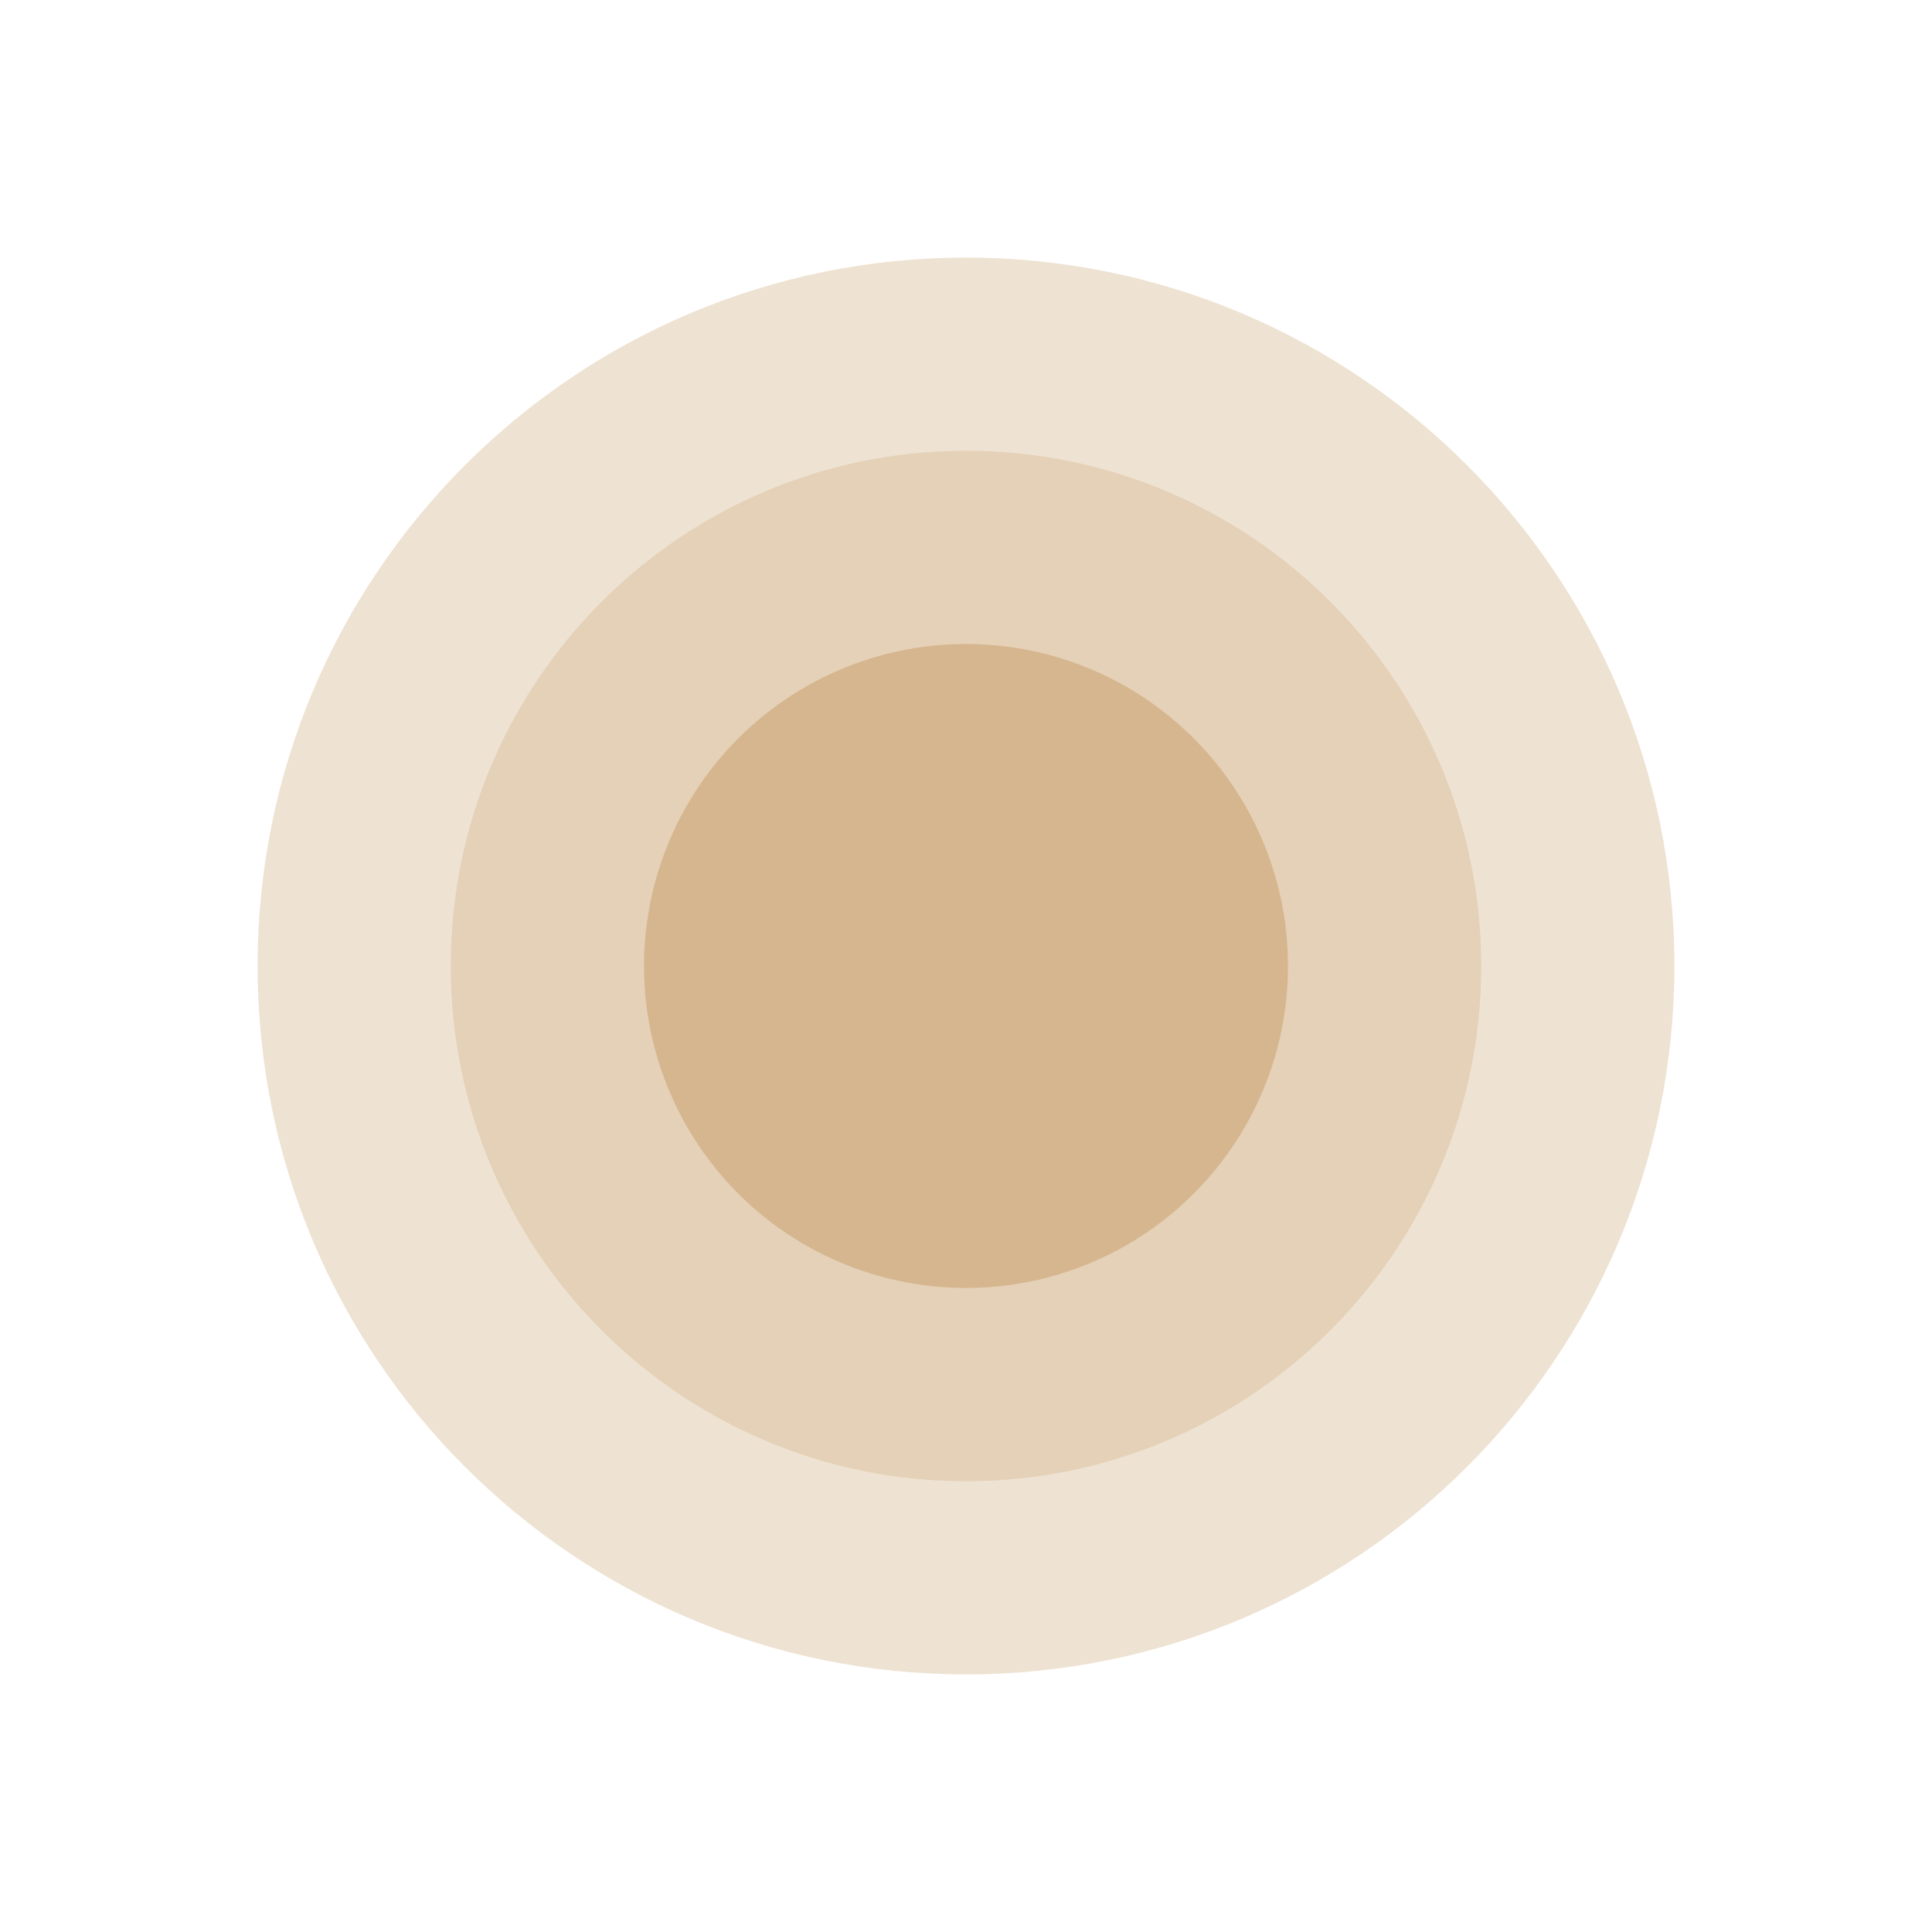
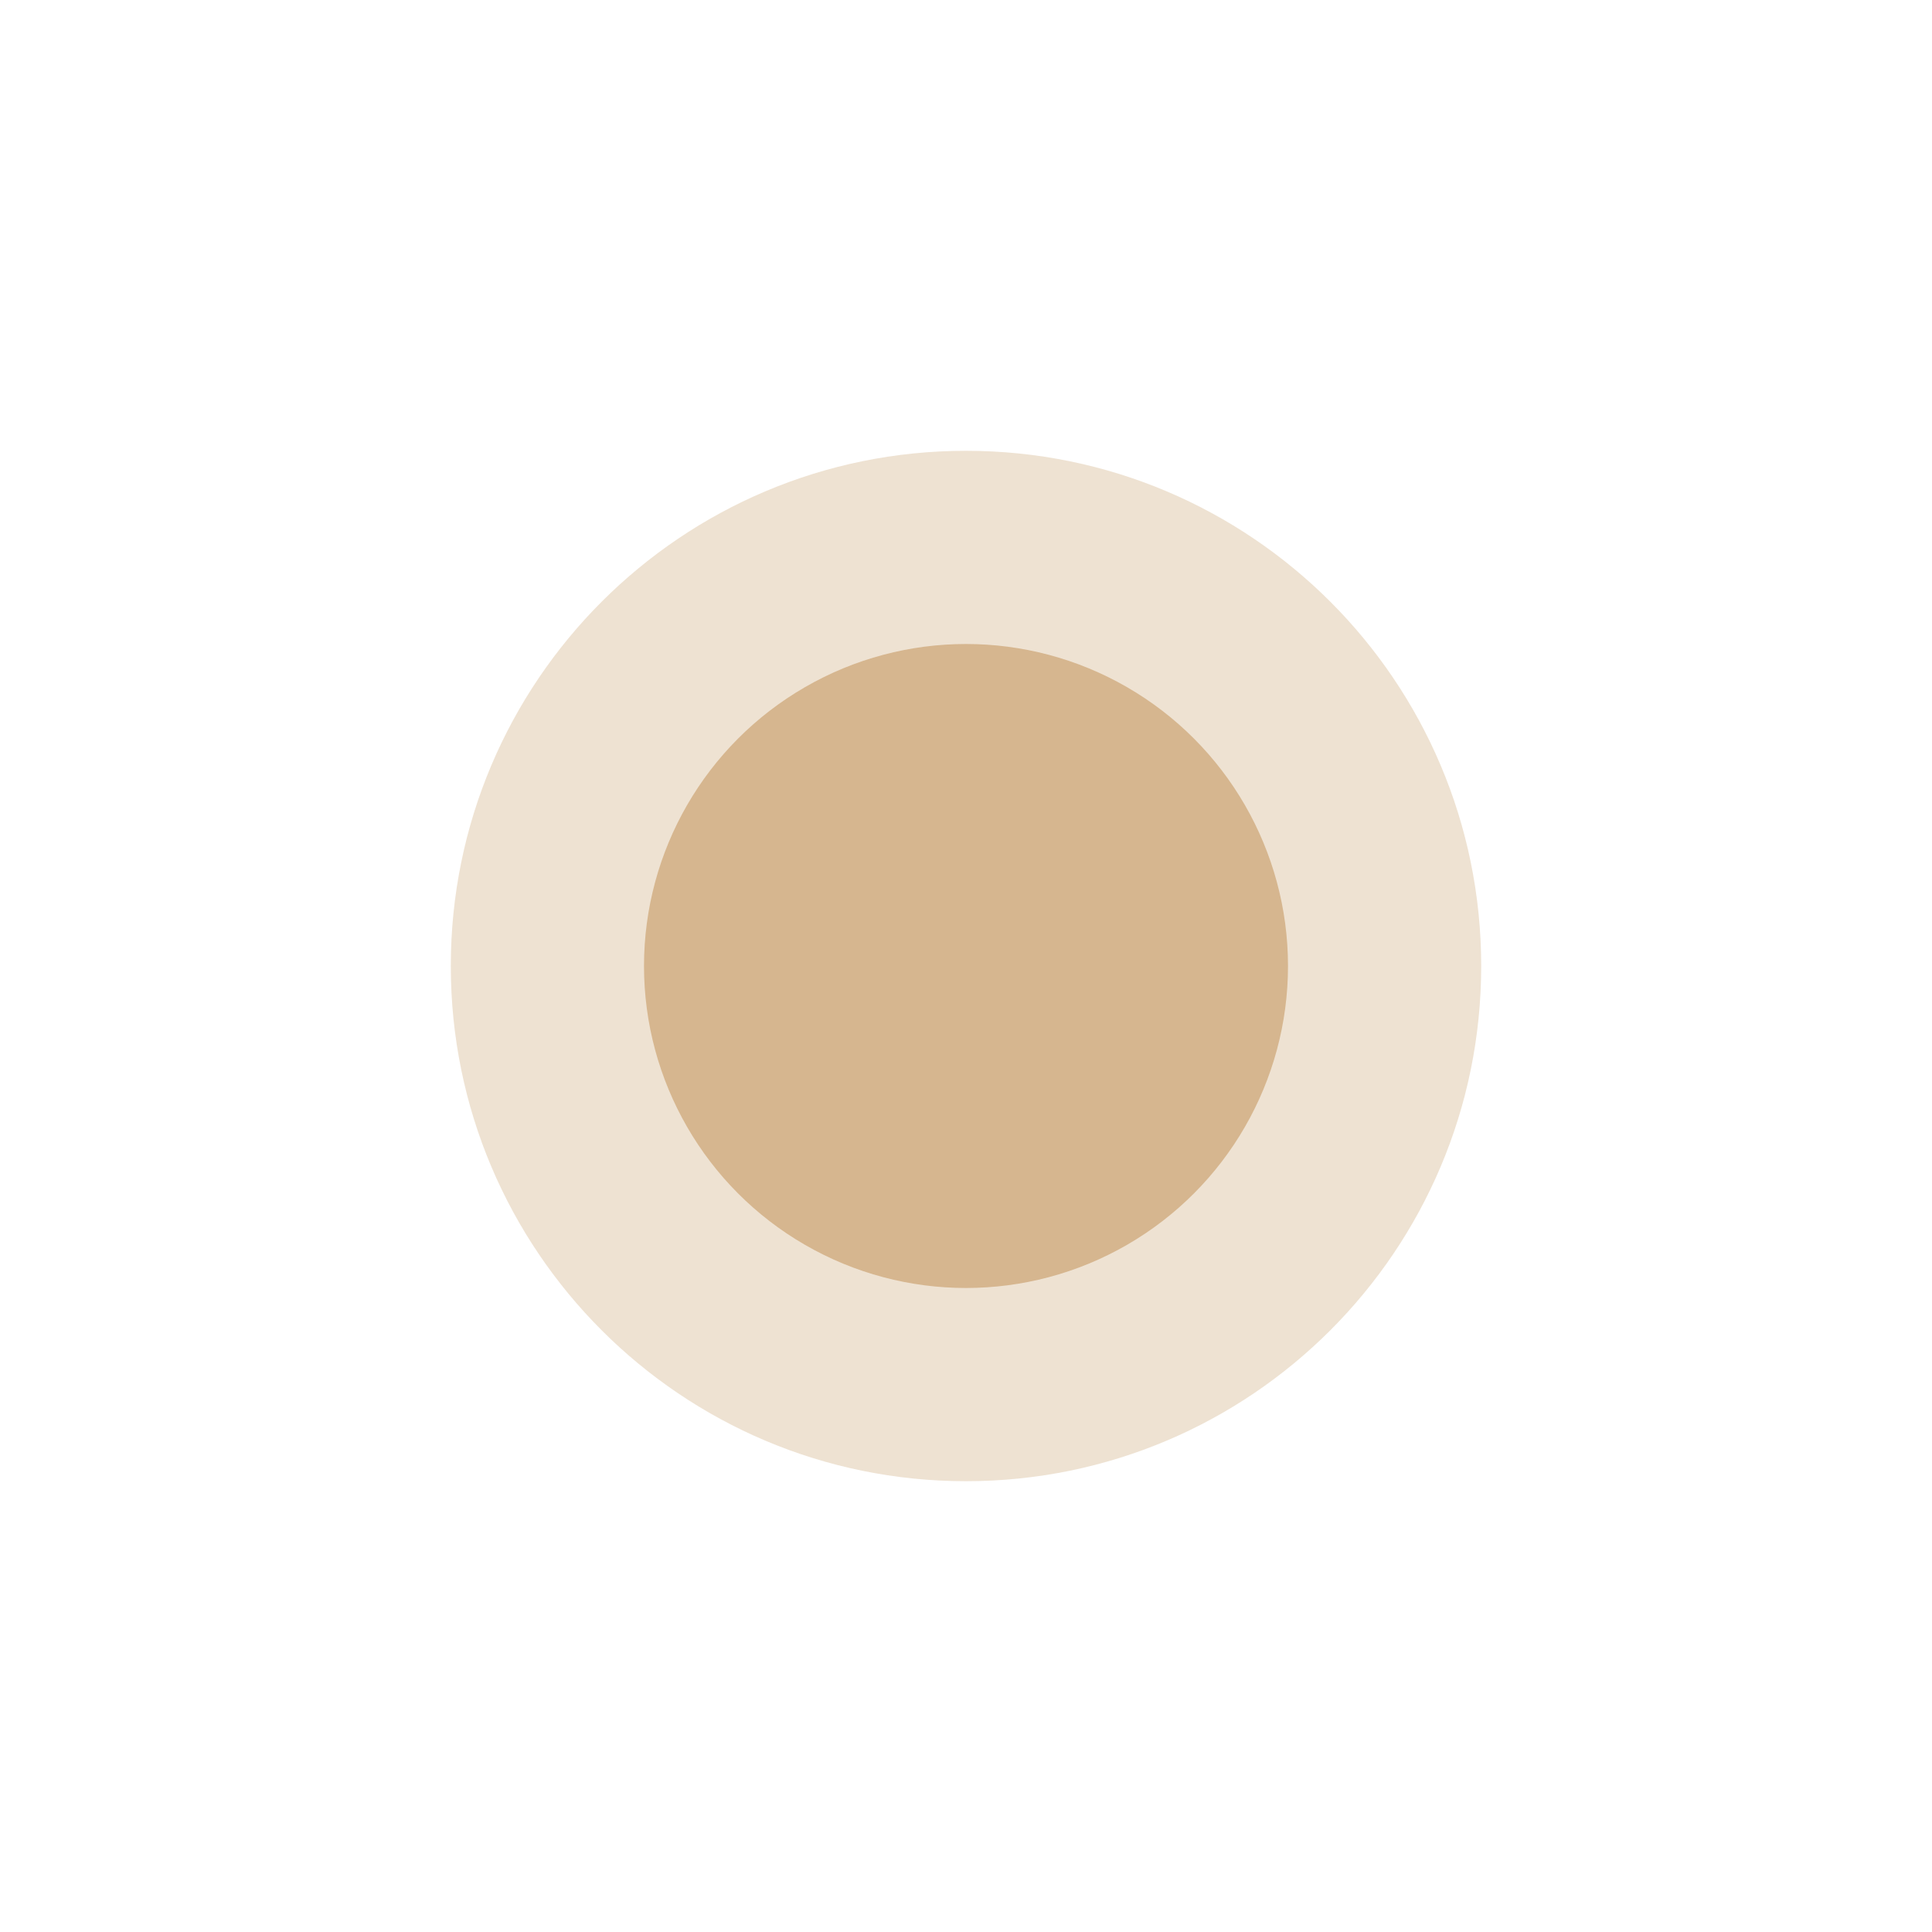
<svg xmlns="http://www.w3.org/2000/svg" width="60" height="60" viewBox="0 0 60 60" fill="none">
  <path d="M46 30C46 38.837 38.837 46 30 46C21.163 46 14 38.837 14 30C14 21.163 21.163 14 30 14C38.837 14 46 21.163 46 30Z" fill="#D6B68F" fill-opacity="0.4" />
-   <path d="M52 30C52 42.15 42.15 52 30 52C17.85 52 8 42.15 8 30C8 17.85 17.85 8 30 8C42.15 8 52 17.85 52 30Z" fill="#D6B68F" fill-opacity="0.4" />
  <circle cx="30" cy="30" r="10" fill="#D6B68F" />
</svg>